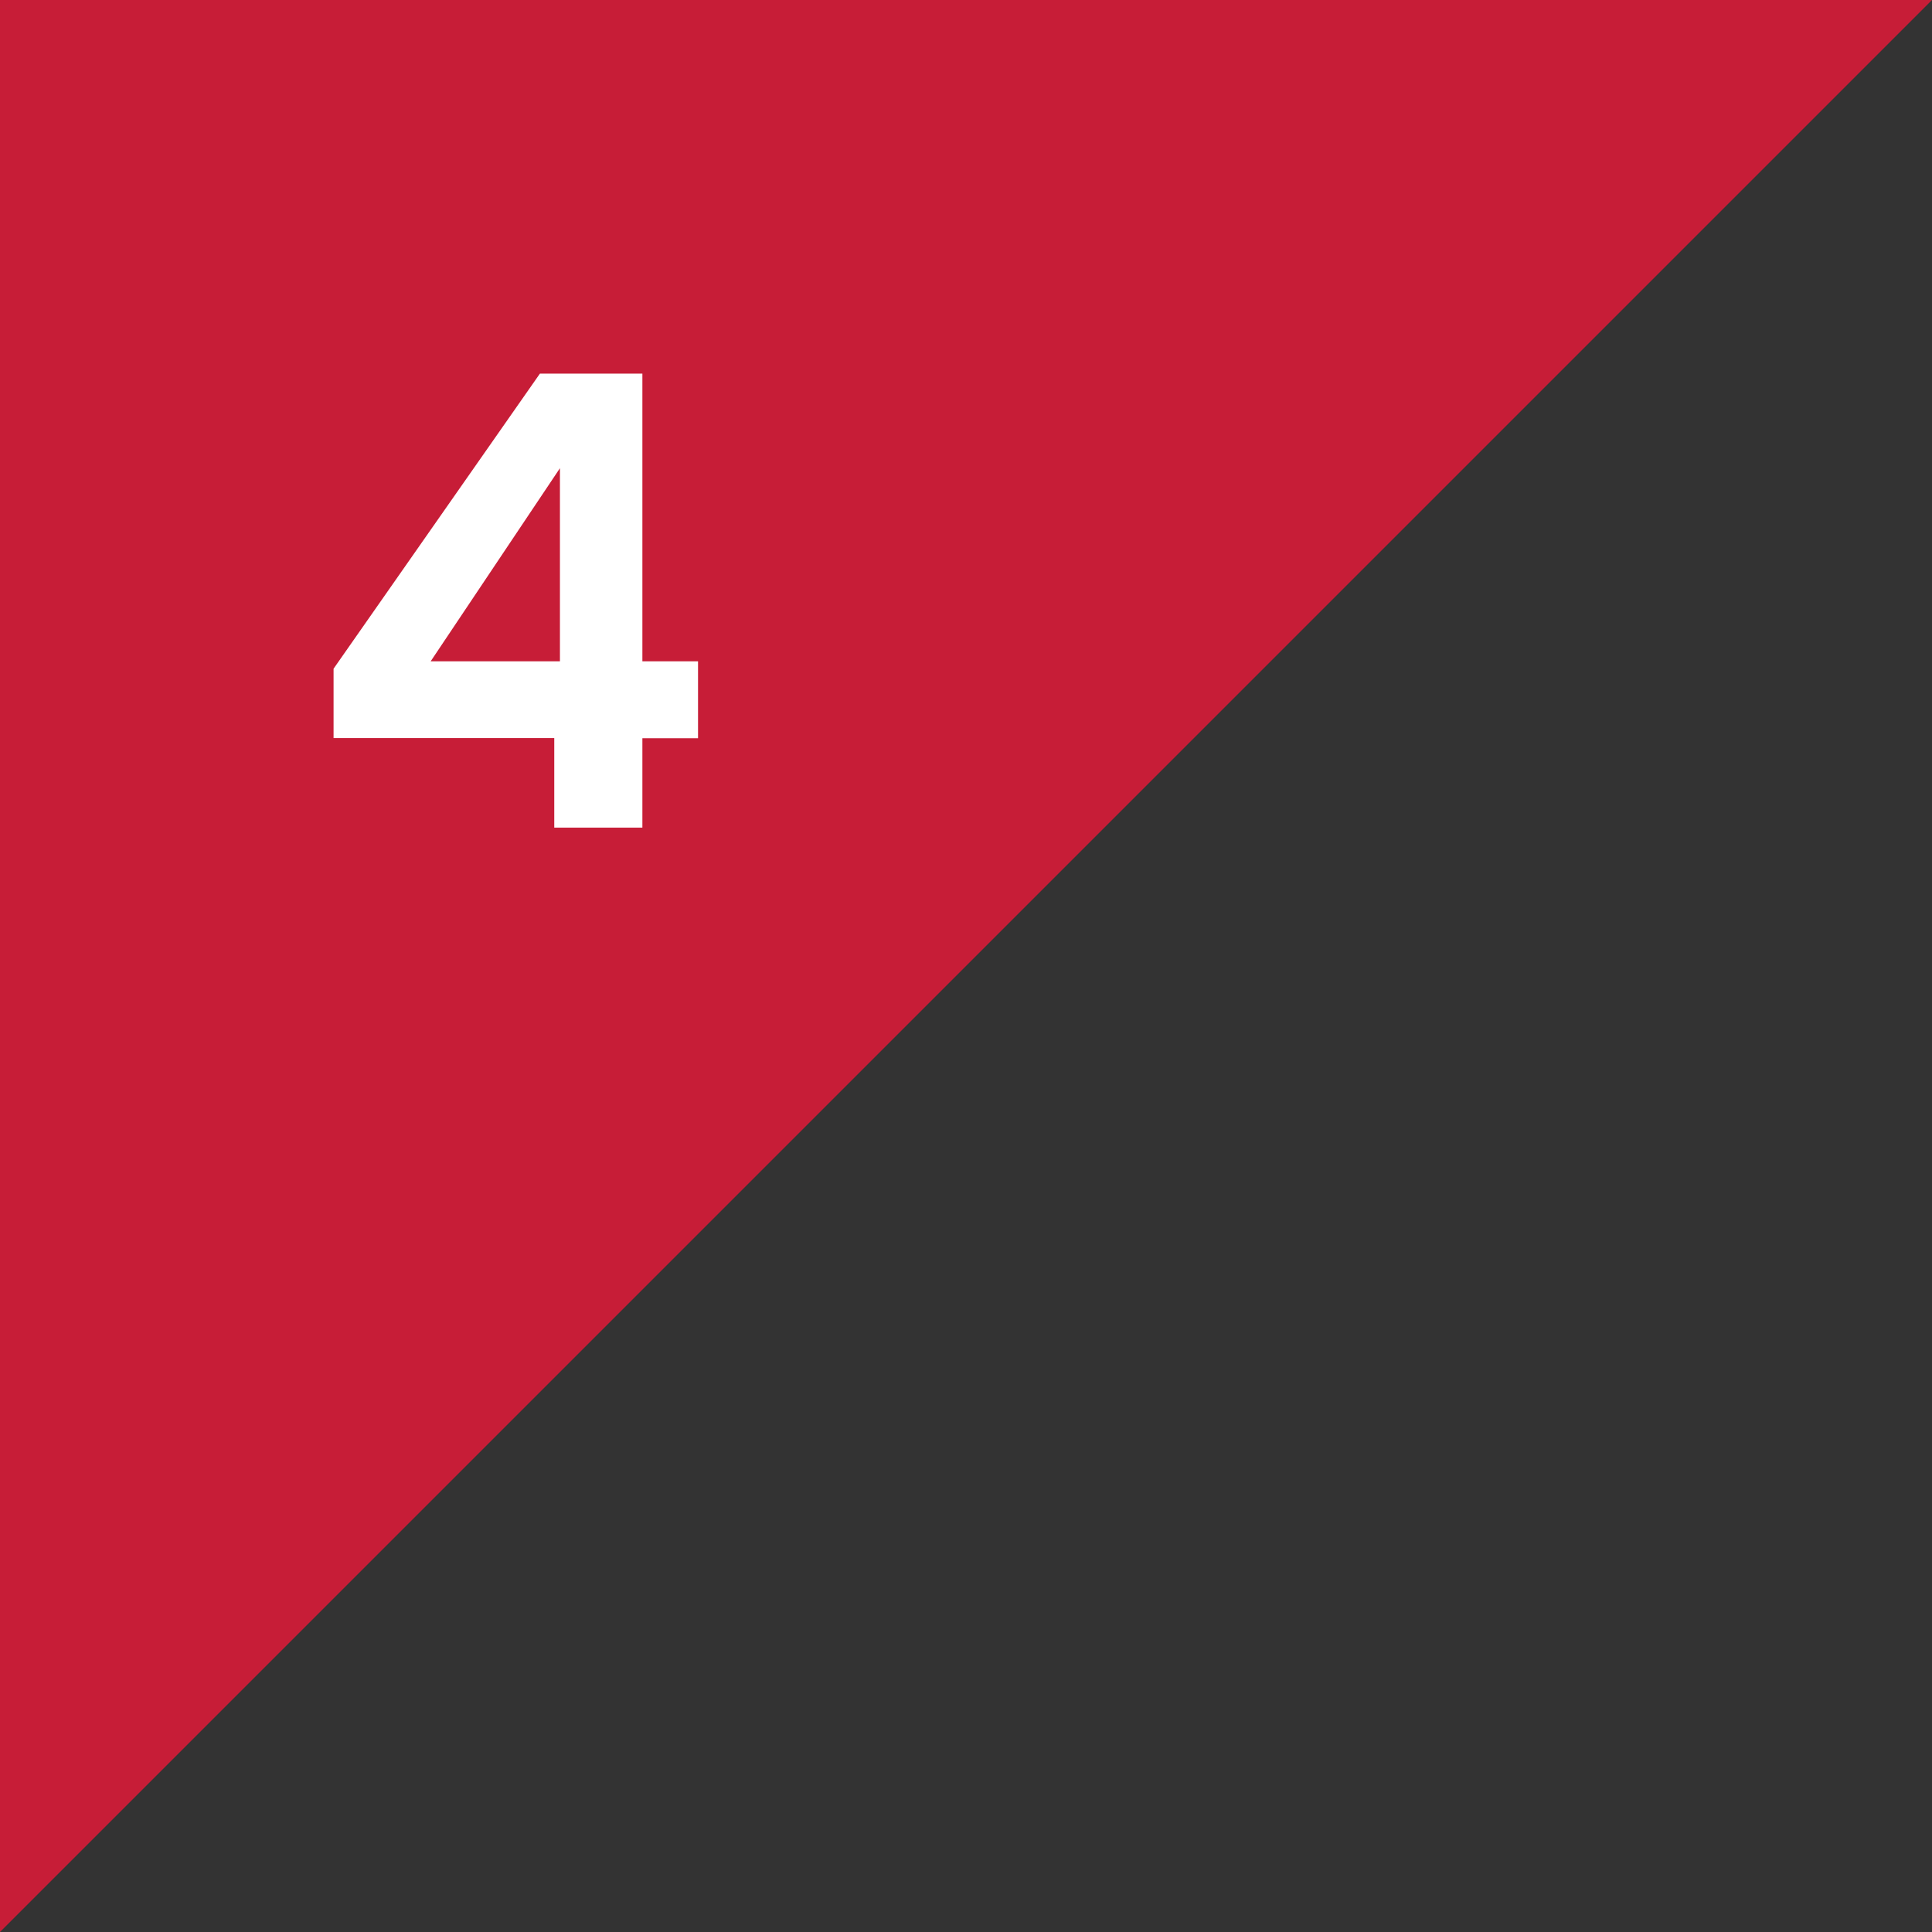
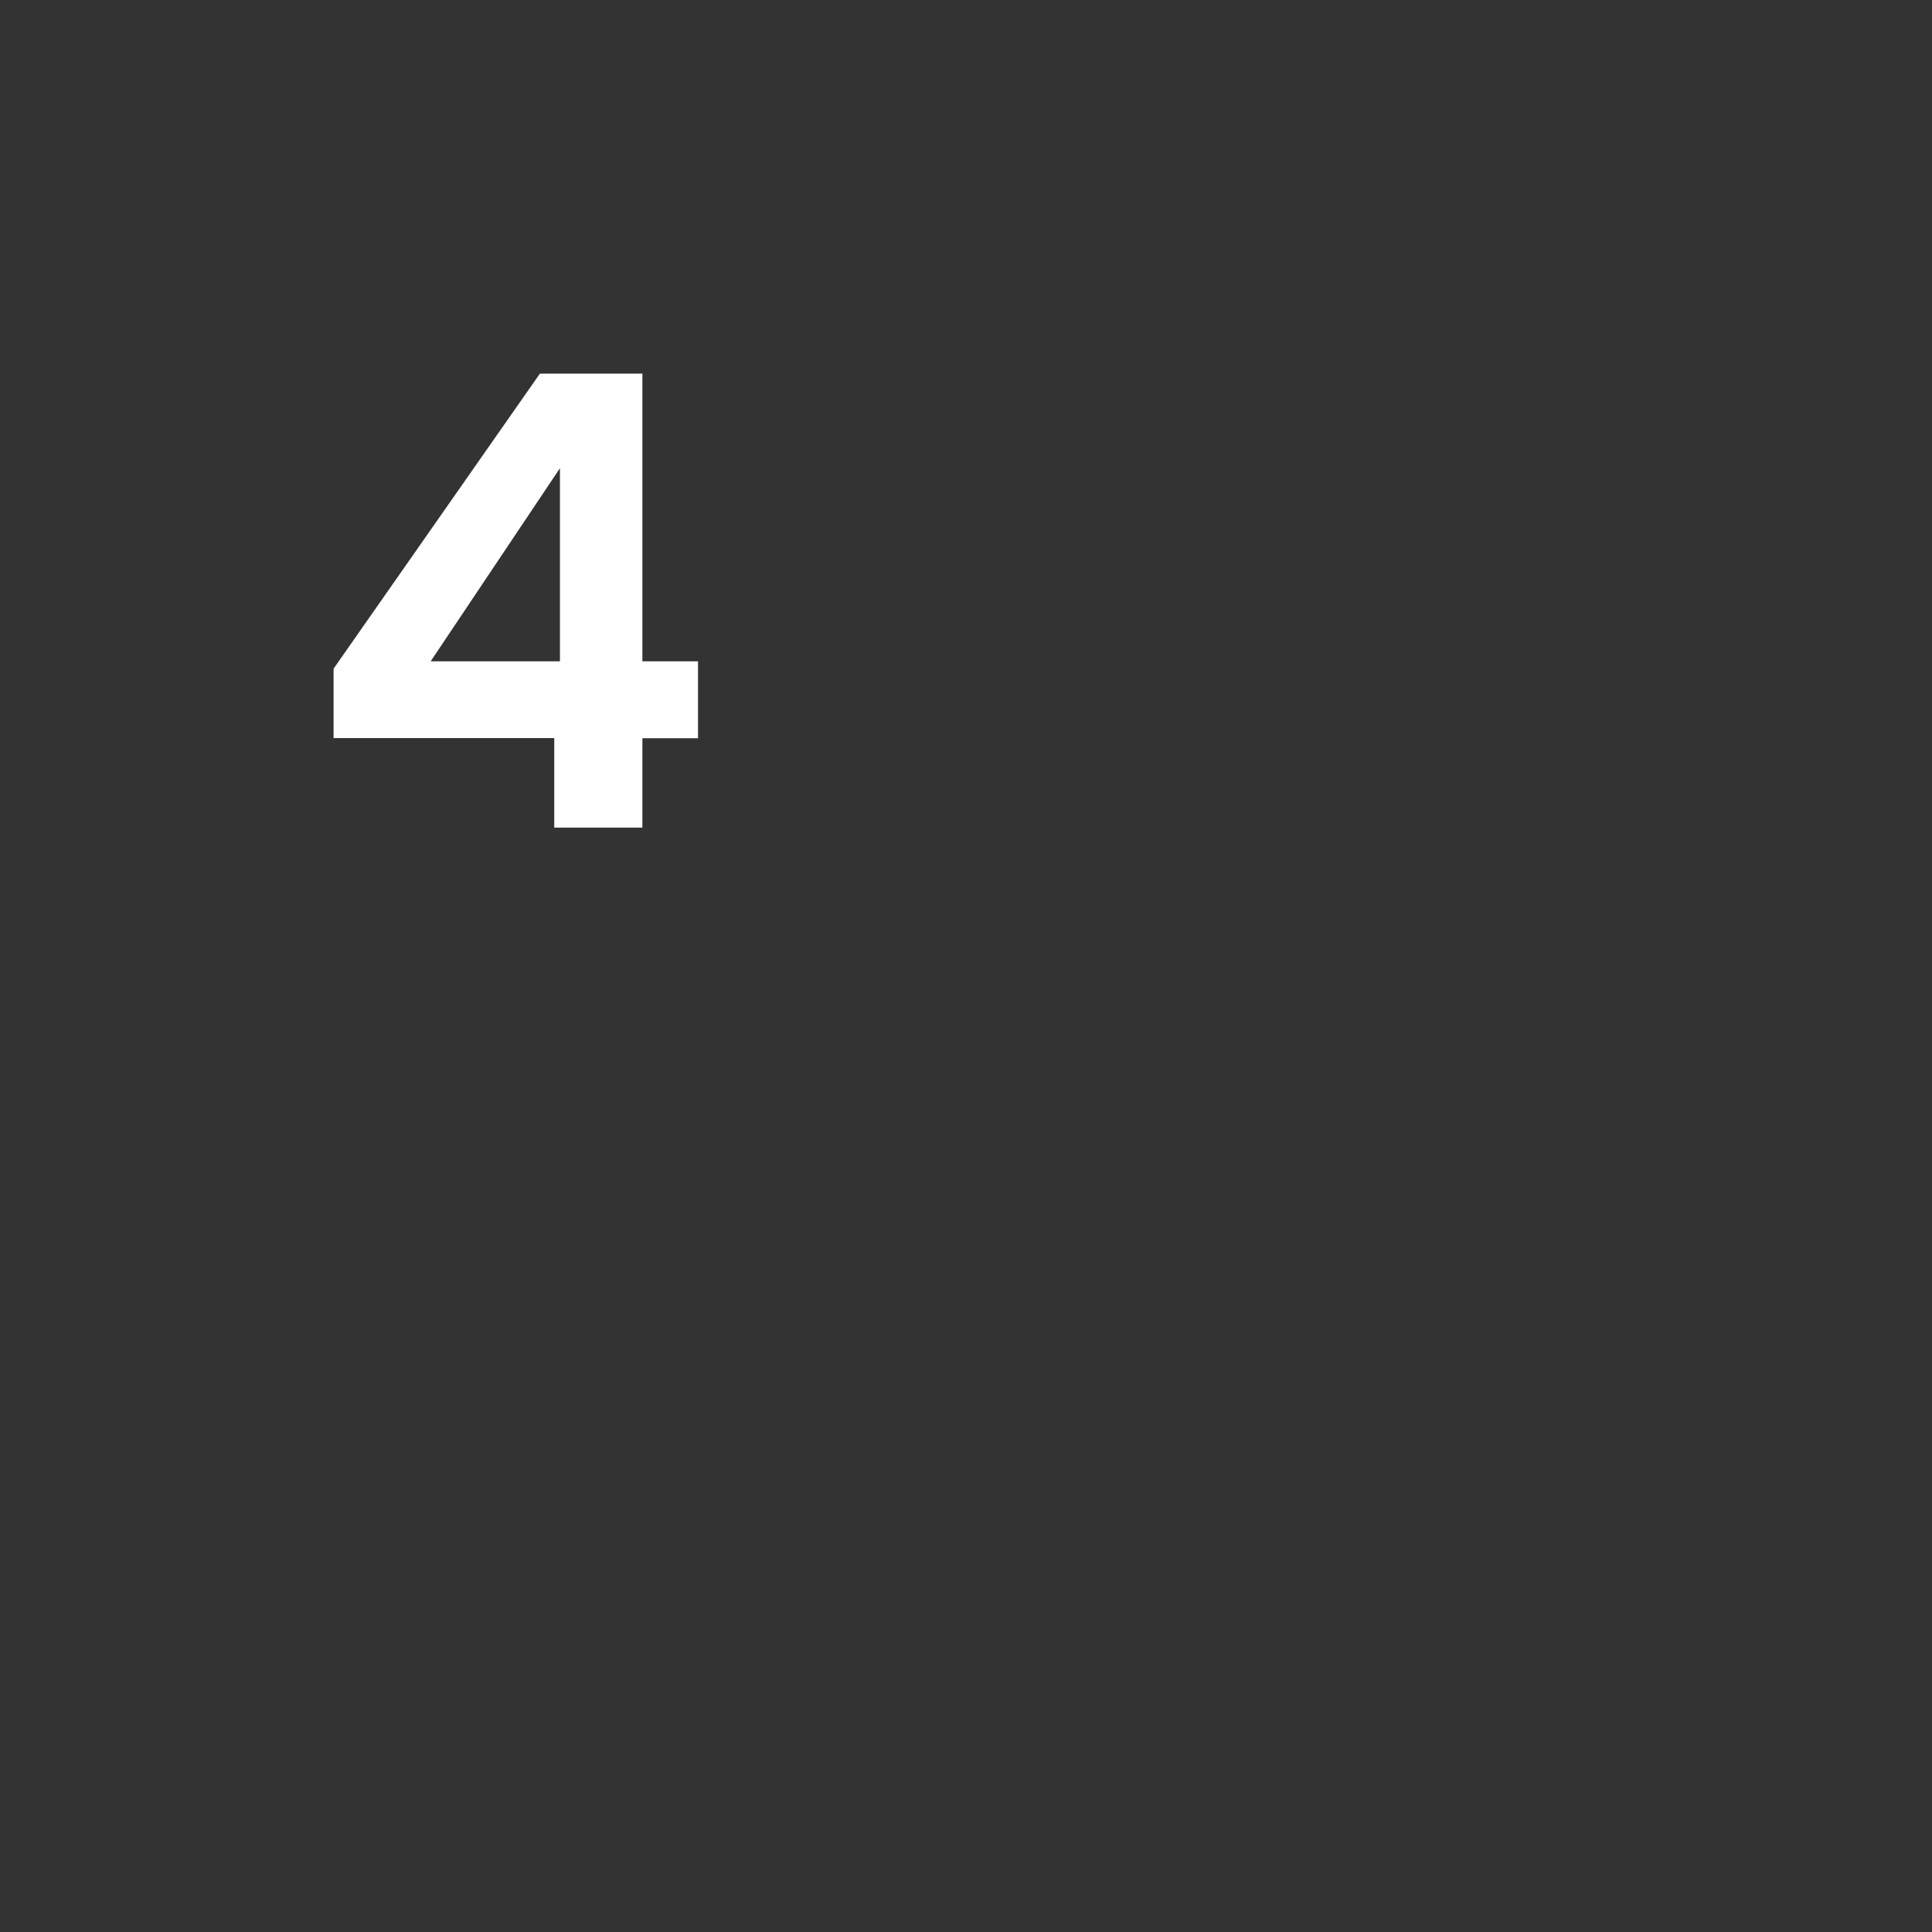
<svg xmlns="http://www.w3.org/2000/svg" width="49.023" height="49.023" viewBox="0 0 49.023 49.023">
  <rect x="0" y="0" width="49.023" height="49.023" fill="#333333" stroke="none" />
  <g id="グループ_4021" data-name="グループ 4021" transform="translate(-20 -1223)">
-     <path id="パス_9964" data-name="パス 9964" d="M193,177.023V128h49.023Z" transform="translate(-173 1095)" fill="#c71d37" />
    <path id="パス_10020" data-name="パス 10020" d="M-4.536-2.272v-1.76L.7-11.52H3.3v7.3H4.712v1.952H3.3V0H1.064V-2.272ZM1.208-9.12l-3.28,4.9h3.28Z" transform="translate(33 1244)" fill="#fff" />
  </g>
</svg>